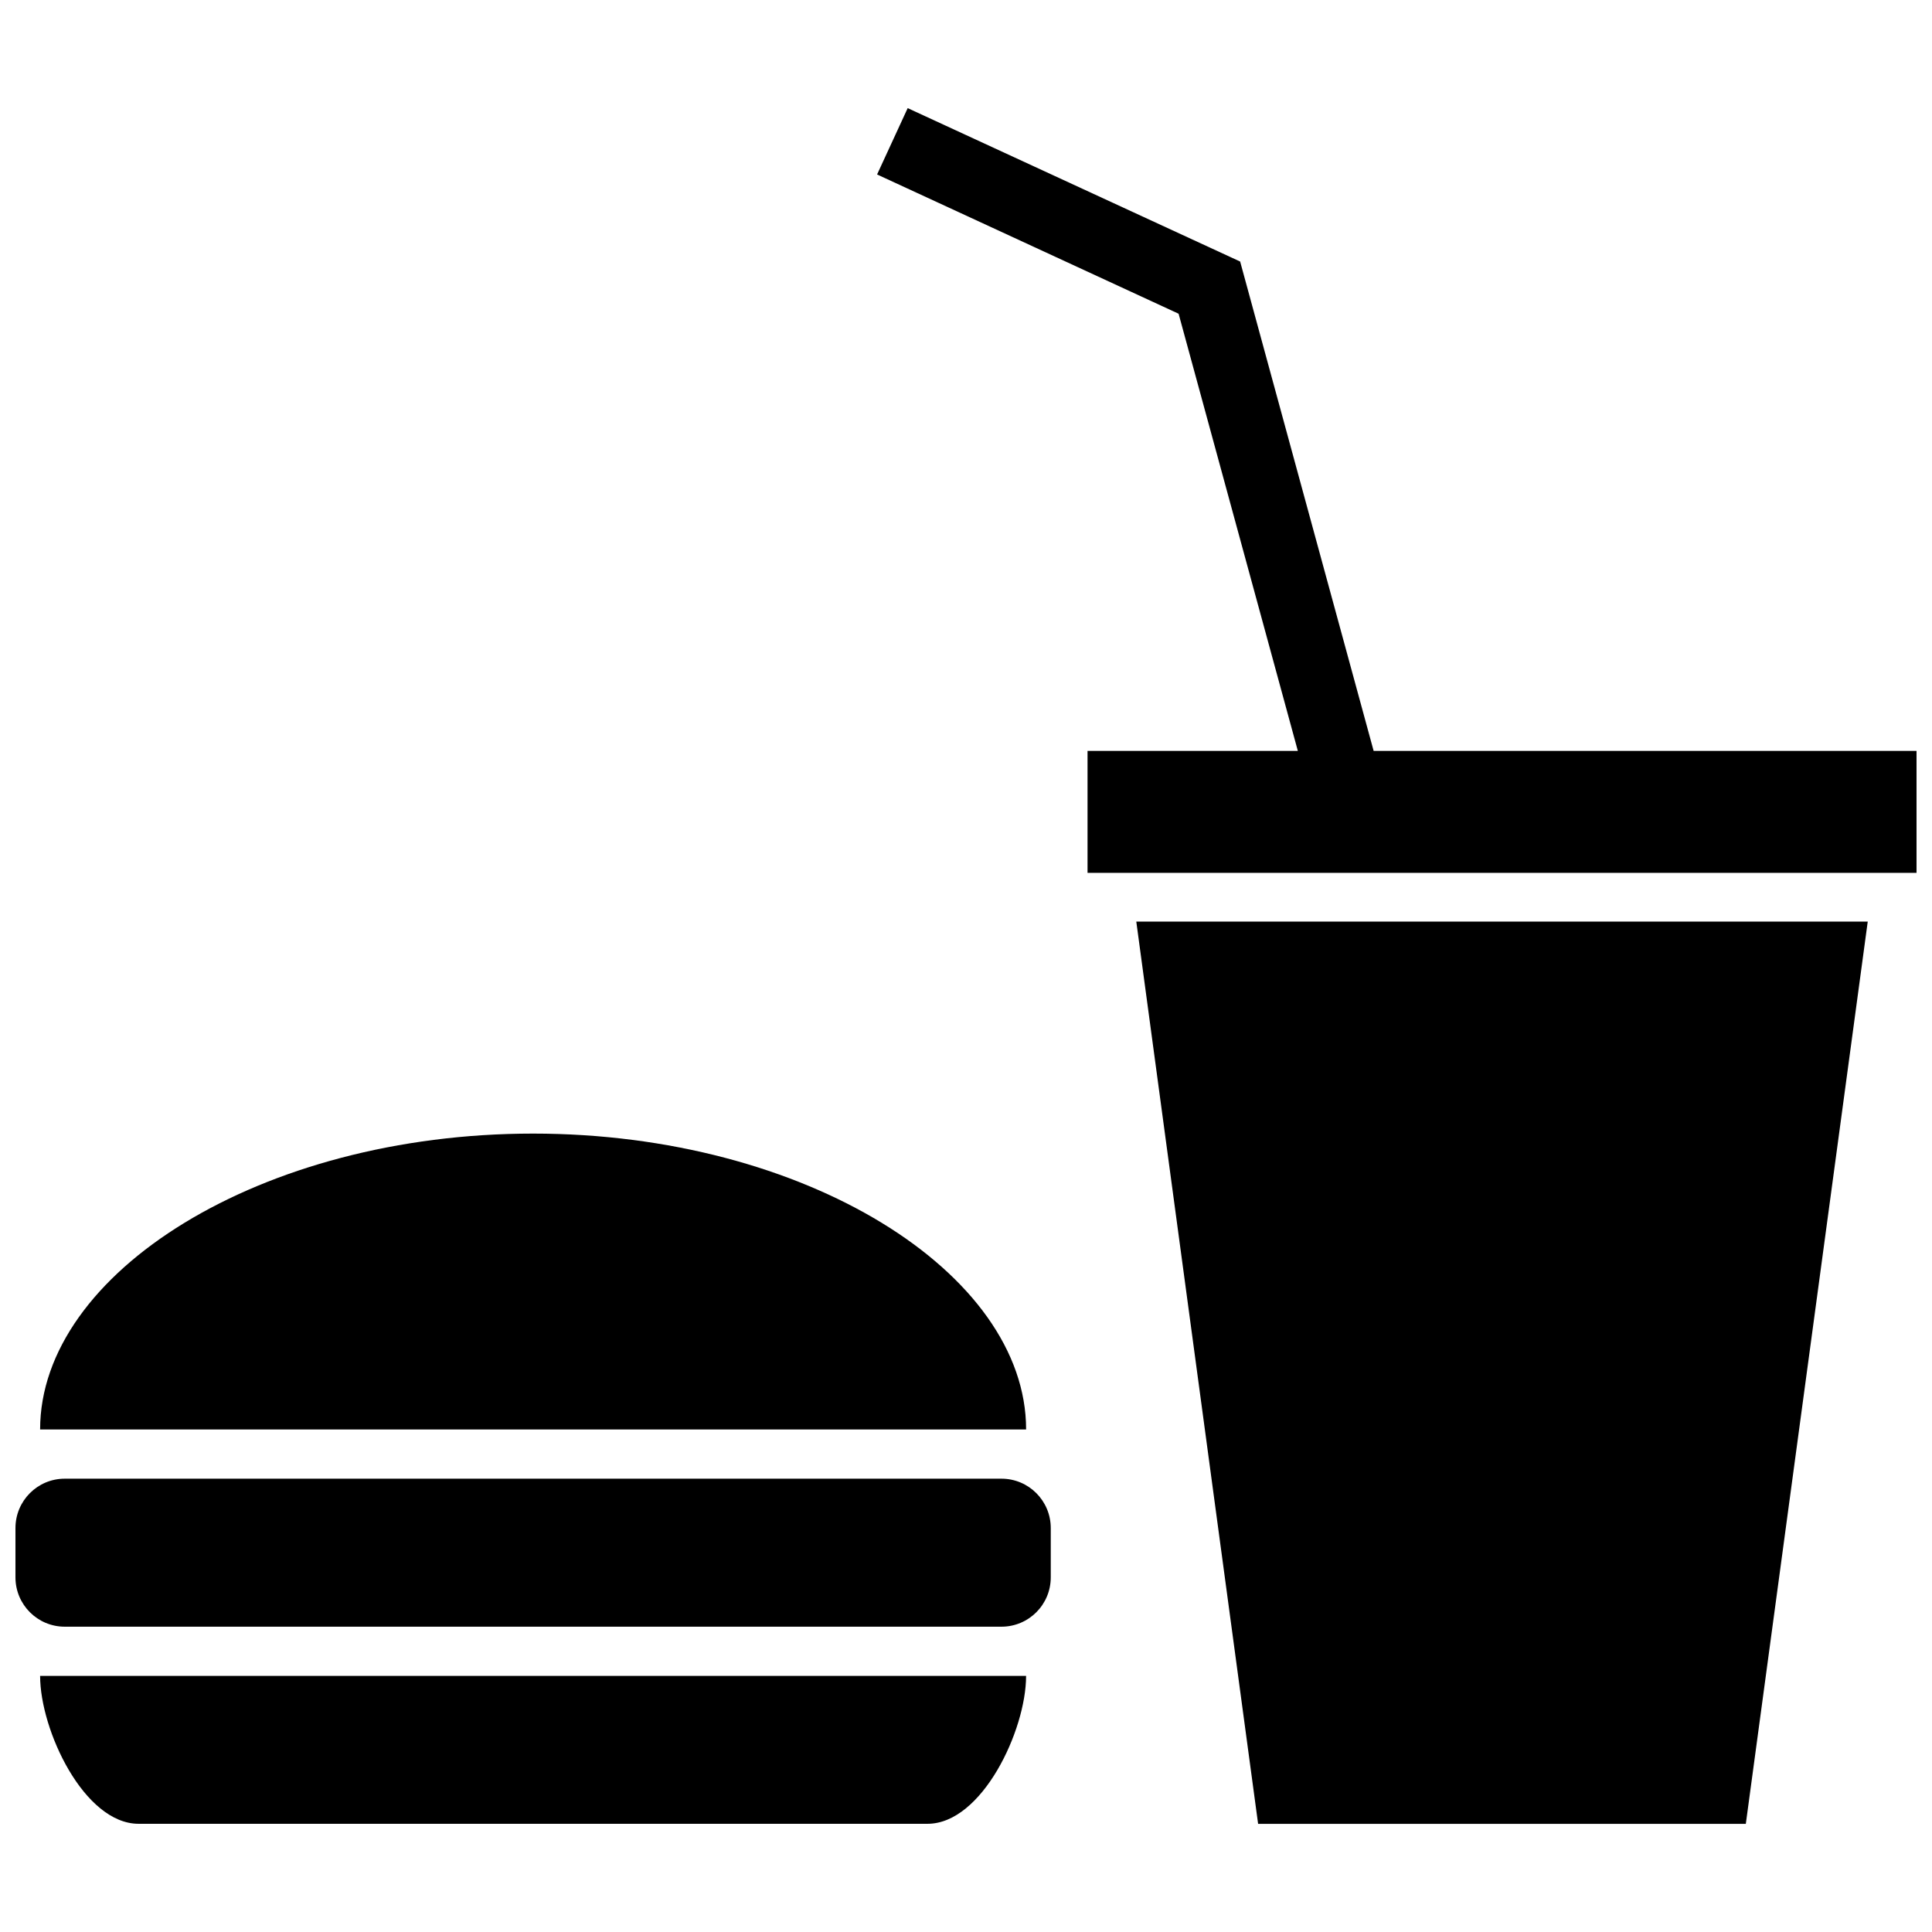
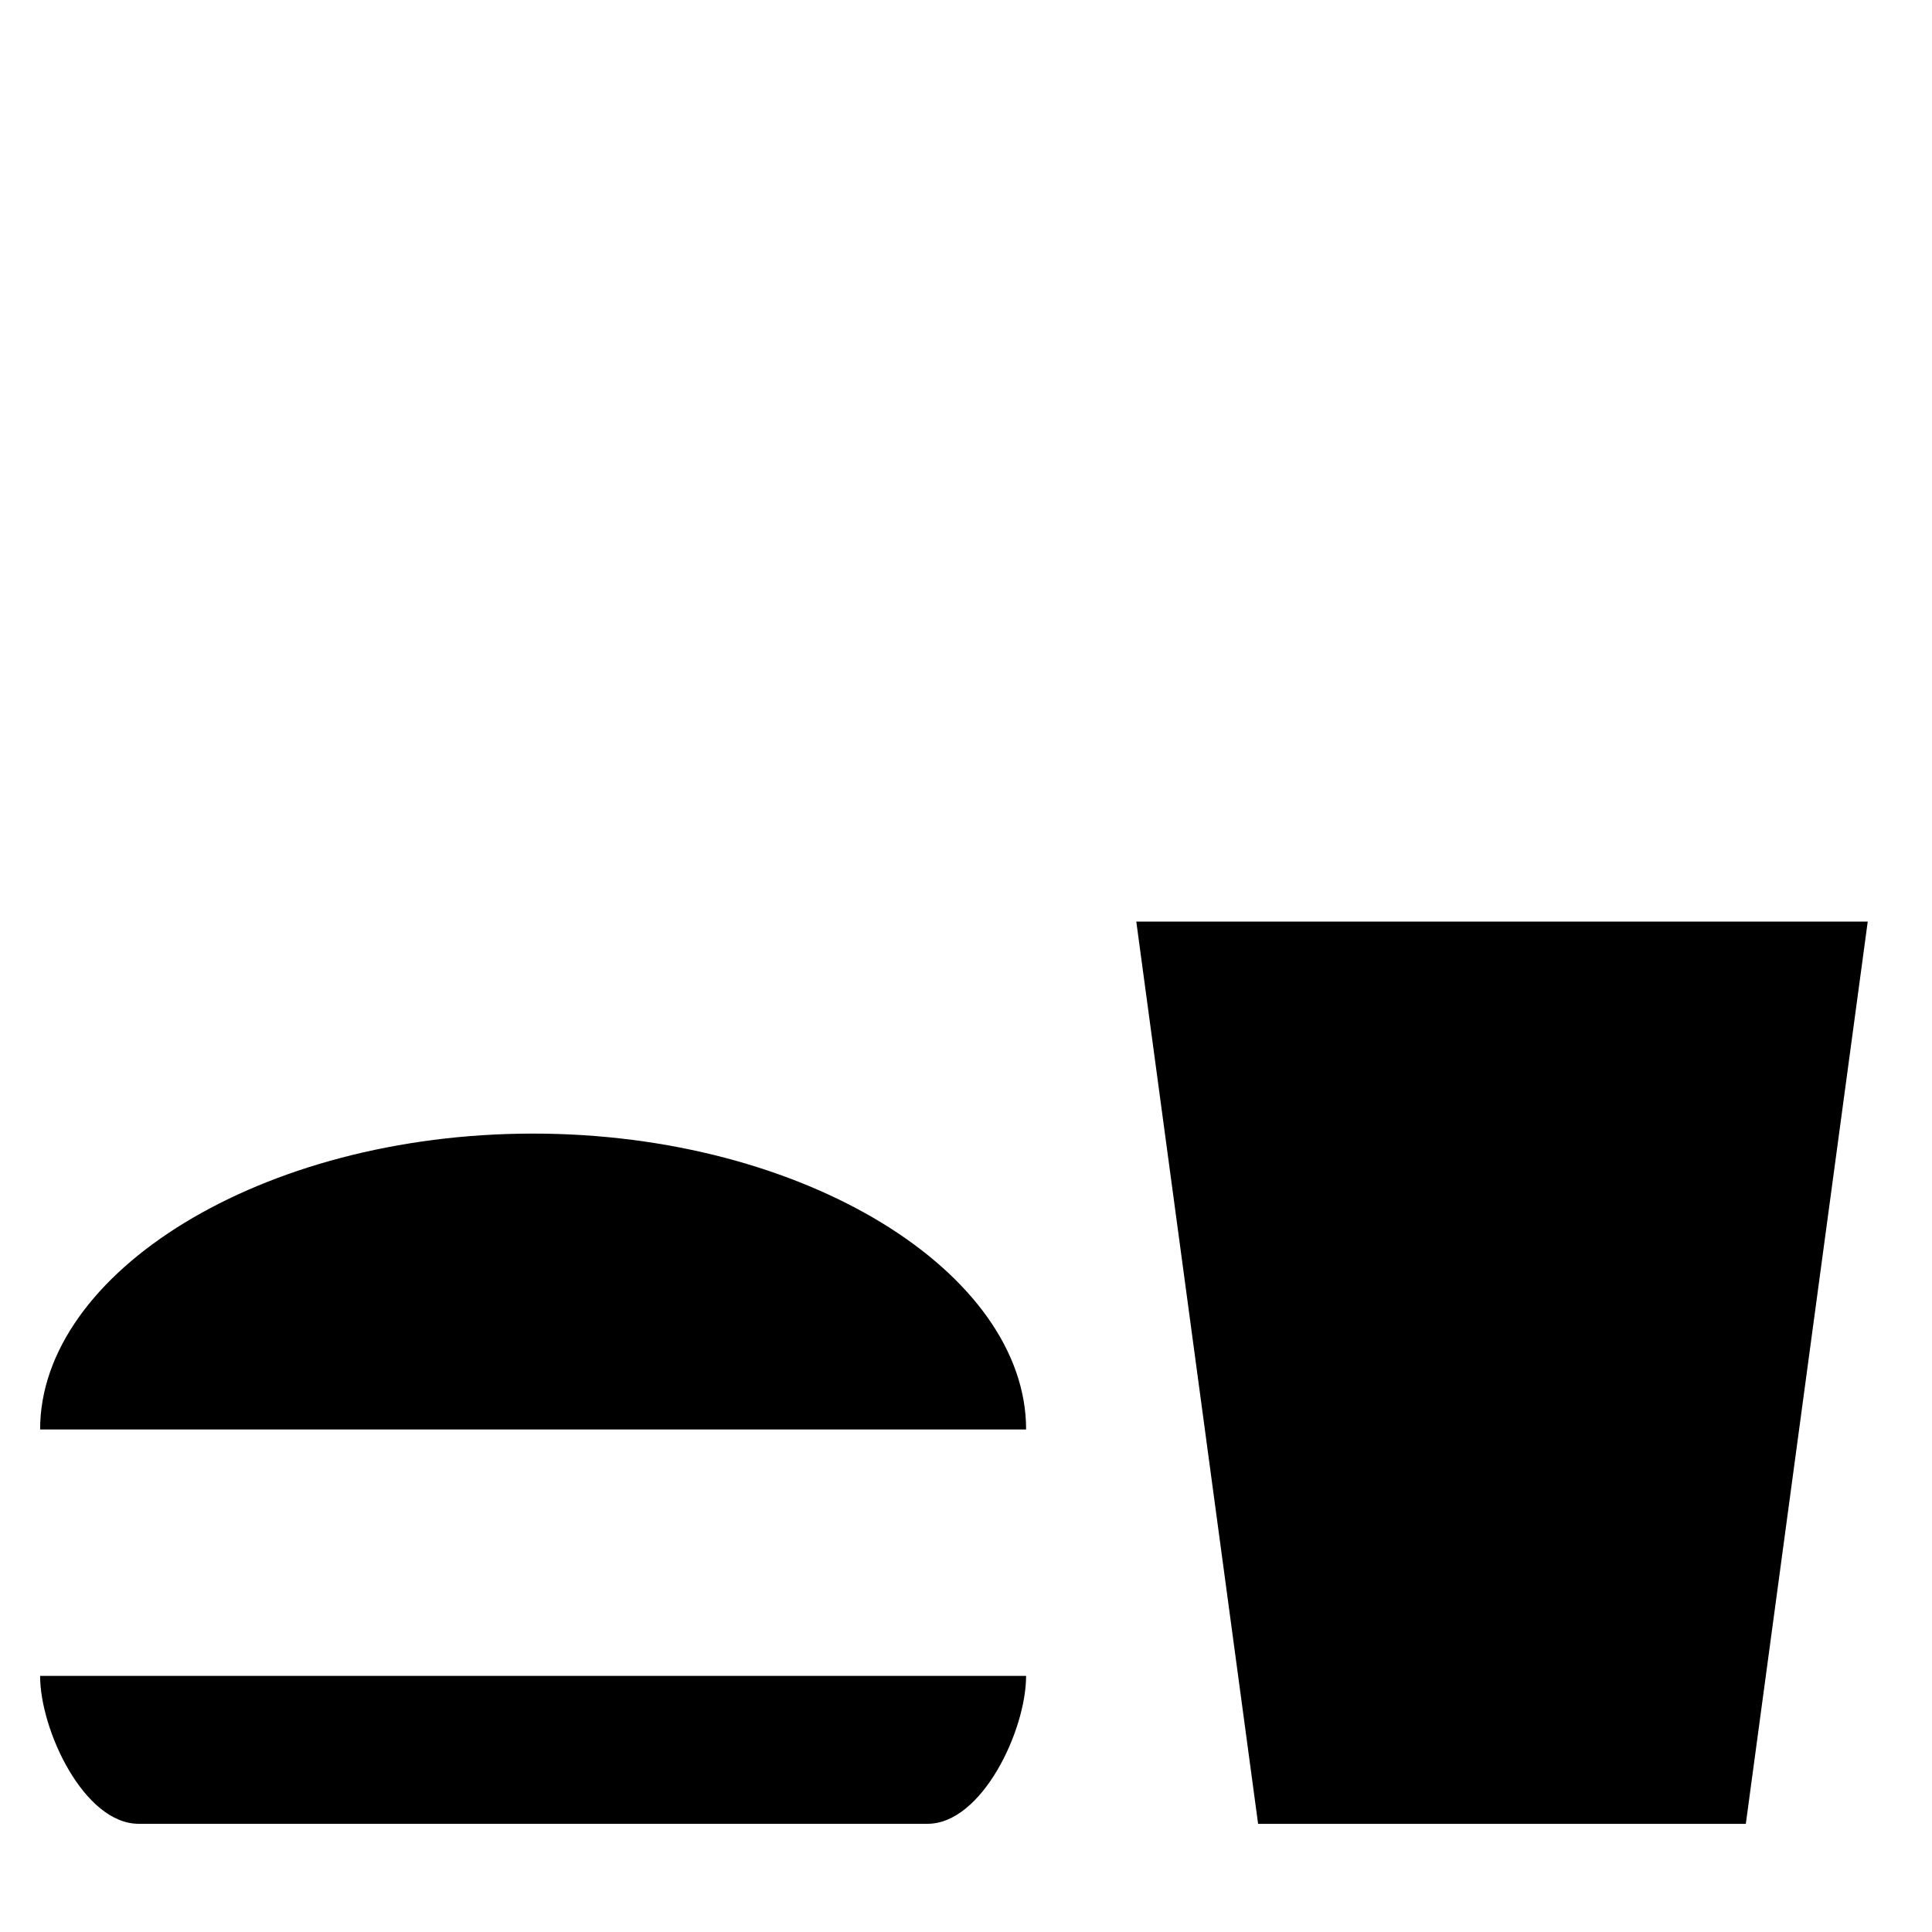
<svg xmlns="http://www.w3.org/2000/svg" width="800px" height="800px" version="1.1" viewBox="144 144 512 512">
  <defs>
    <clipPath id="b">
-       <path d="m148.09 535h274.91v41h-274.91z" />
-     </clipPath>
+       </clipPath>
    <clipPath id="a">
      <path d="m376 172h275.9v204h-275.9z" />
    </clipPath>
  </defs>
  <path d="m154.63 522.82h261.3c0-41.488-58.492-78.406-130.66-78.406-72.156 0-130.64 36.914-130.64 78.406z" />
  <g clip-path="url(#b)">
-     <path d="m161.16 575.09h248.24c7.219 0 13.062-5.844 13.062-13.074v-13.062c0-7.231-5.844-13.086-13.062-13.086h-248.24c-7.231 0-13.062 5.856-13.062 13.086v13.062c0 7.215 5.832 13.074 13.062 13.074z" />
-   </g>
+     </g>
  <path d="m415.93 588.13h-261.3c0 14.434 11.688 39.195 26.109 39.195h209.05c14.438 0.016 26.137-24.762 26.137-39.195z" />
  <path d="m638.97 388.23h-193.84l32.281 239.11h129.25z" />
  <g clip-path="url(#a)">
-     <path d="m508.03 343-35.379-129.69-88.105-40.656-8.109 17.582 79.902 36.902 31.602 115.86h-55.734v32.309h219.7v-32.309z" />
-   </g>
+     </g>
</svg>